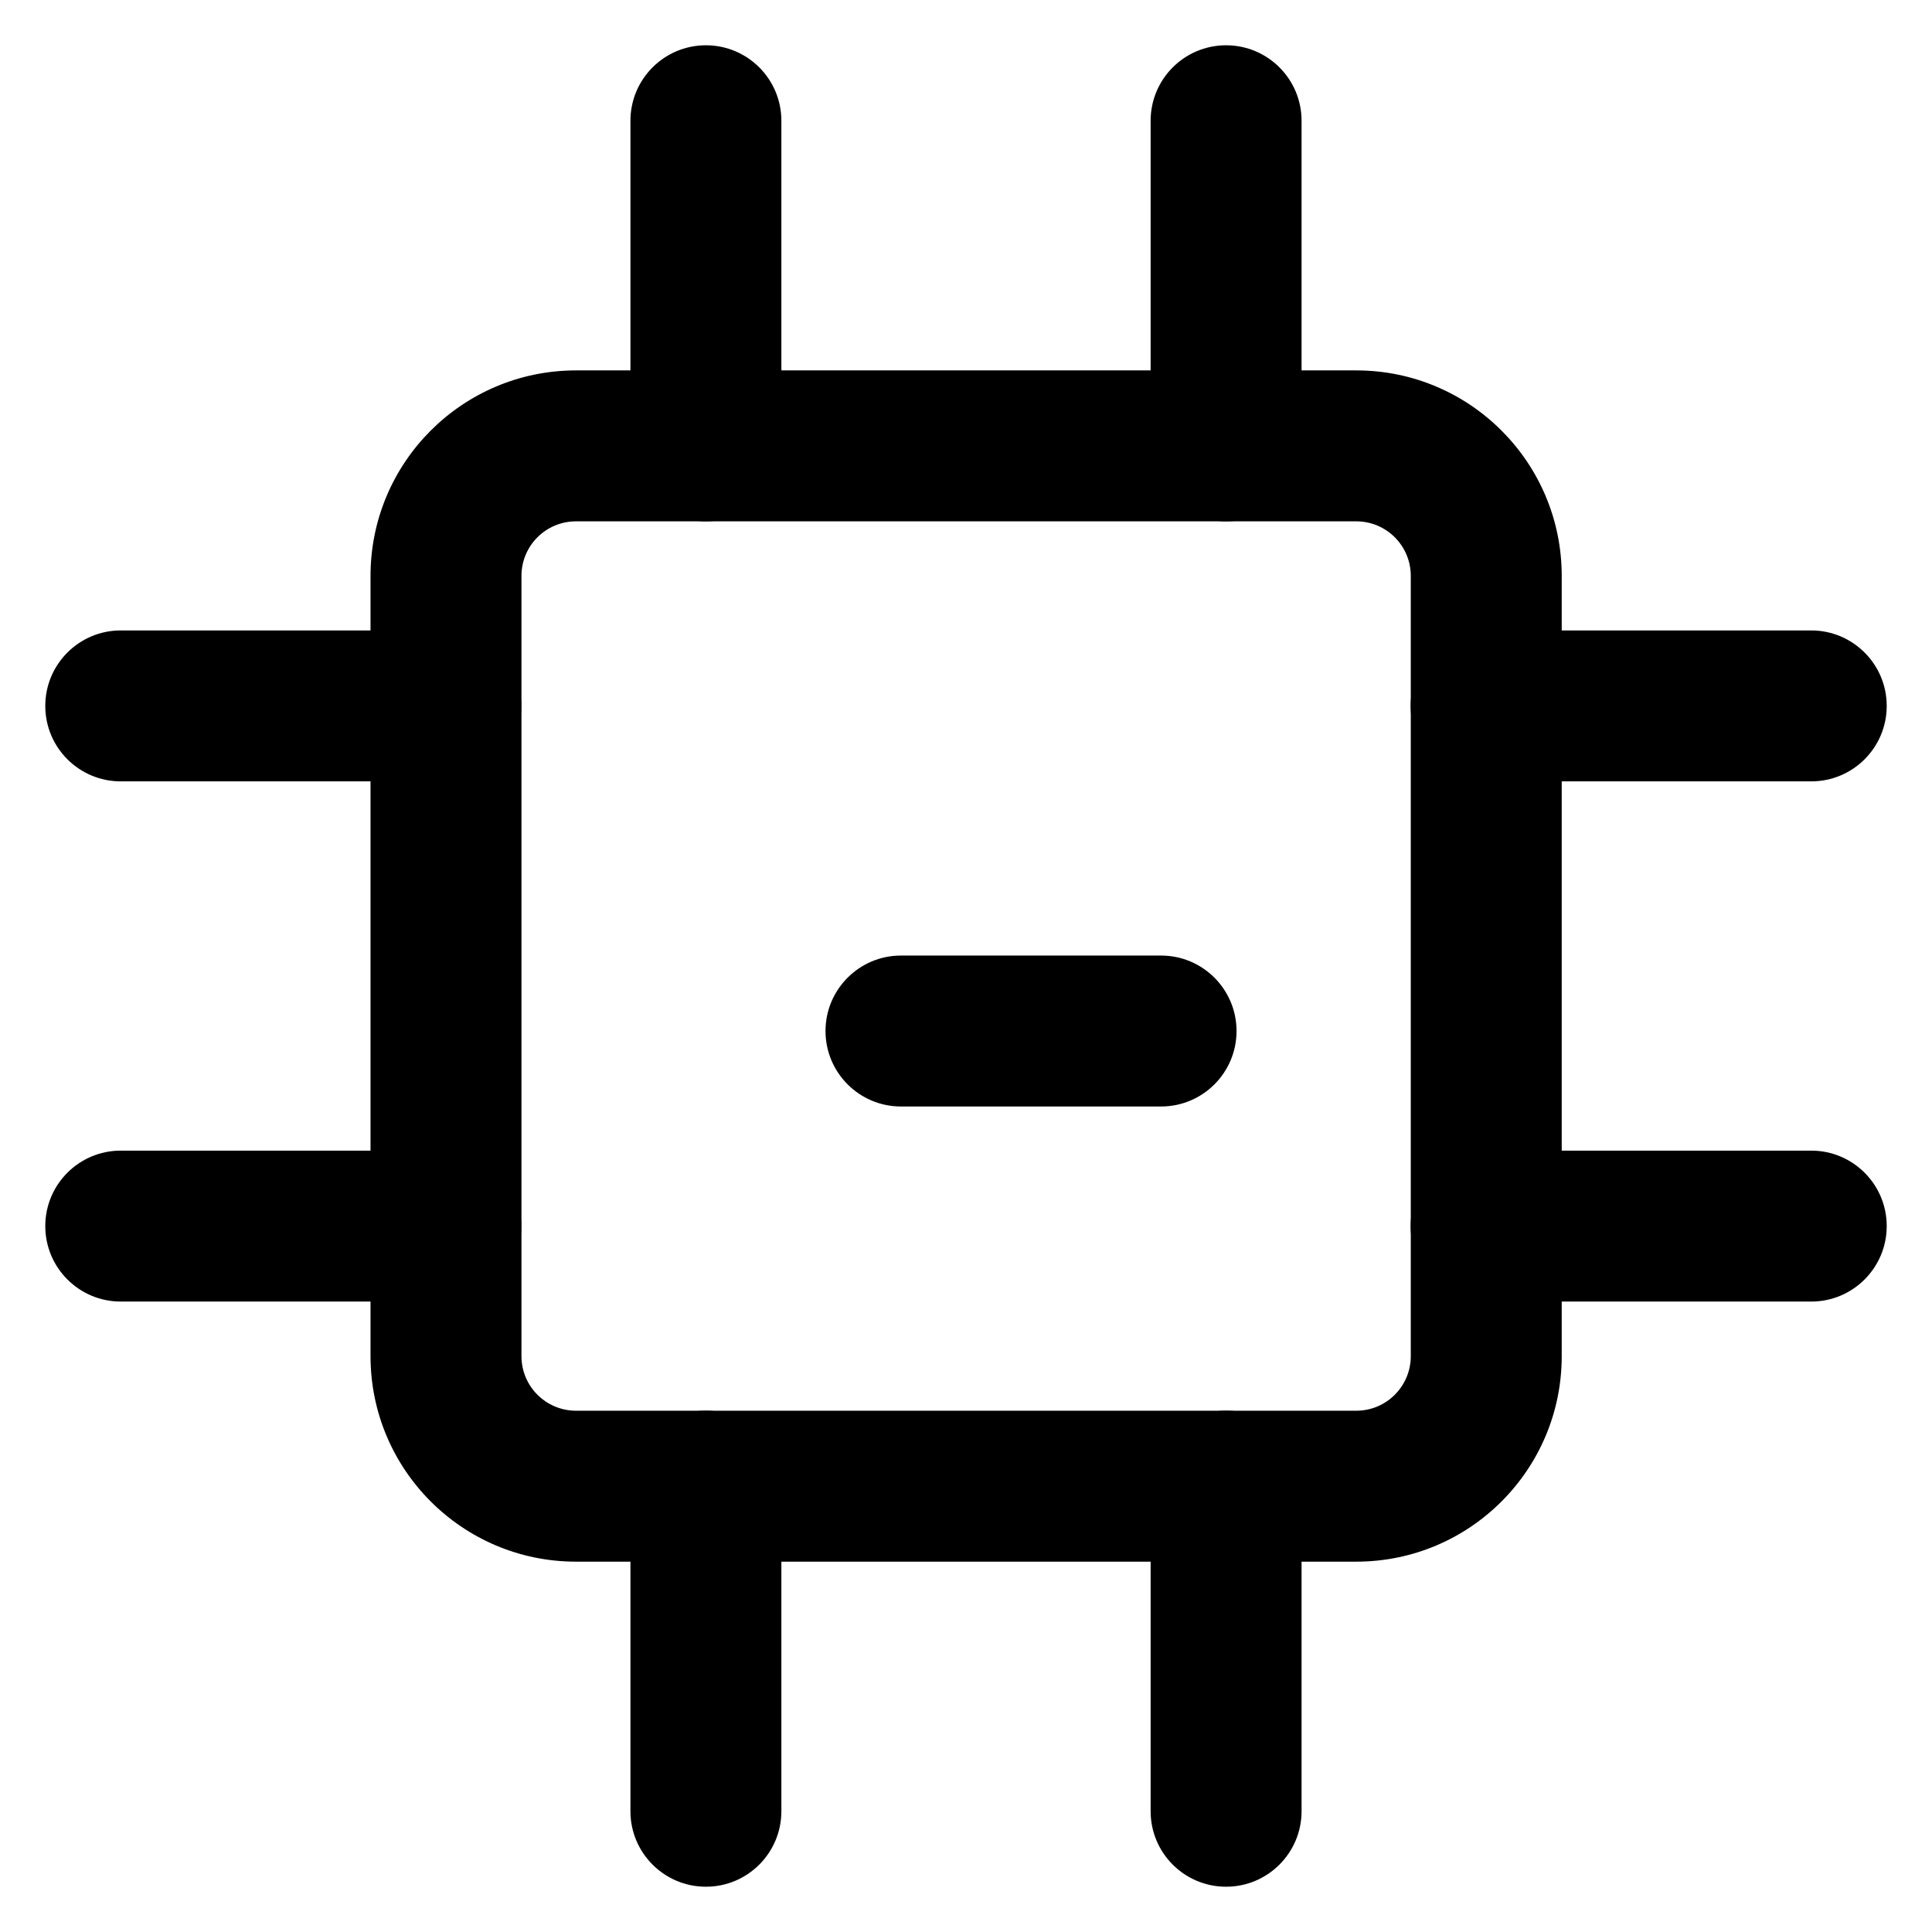
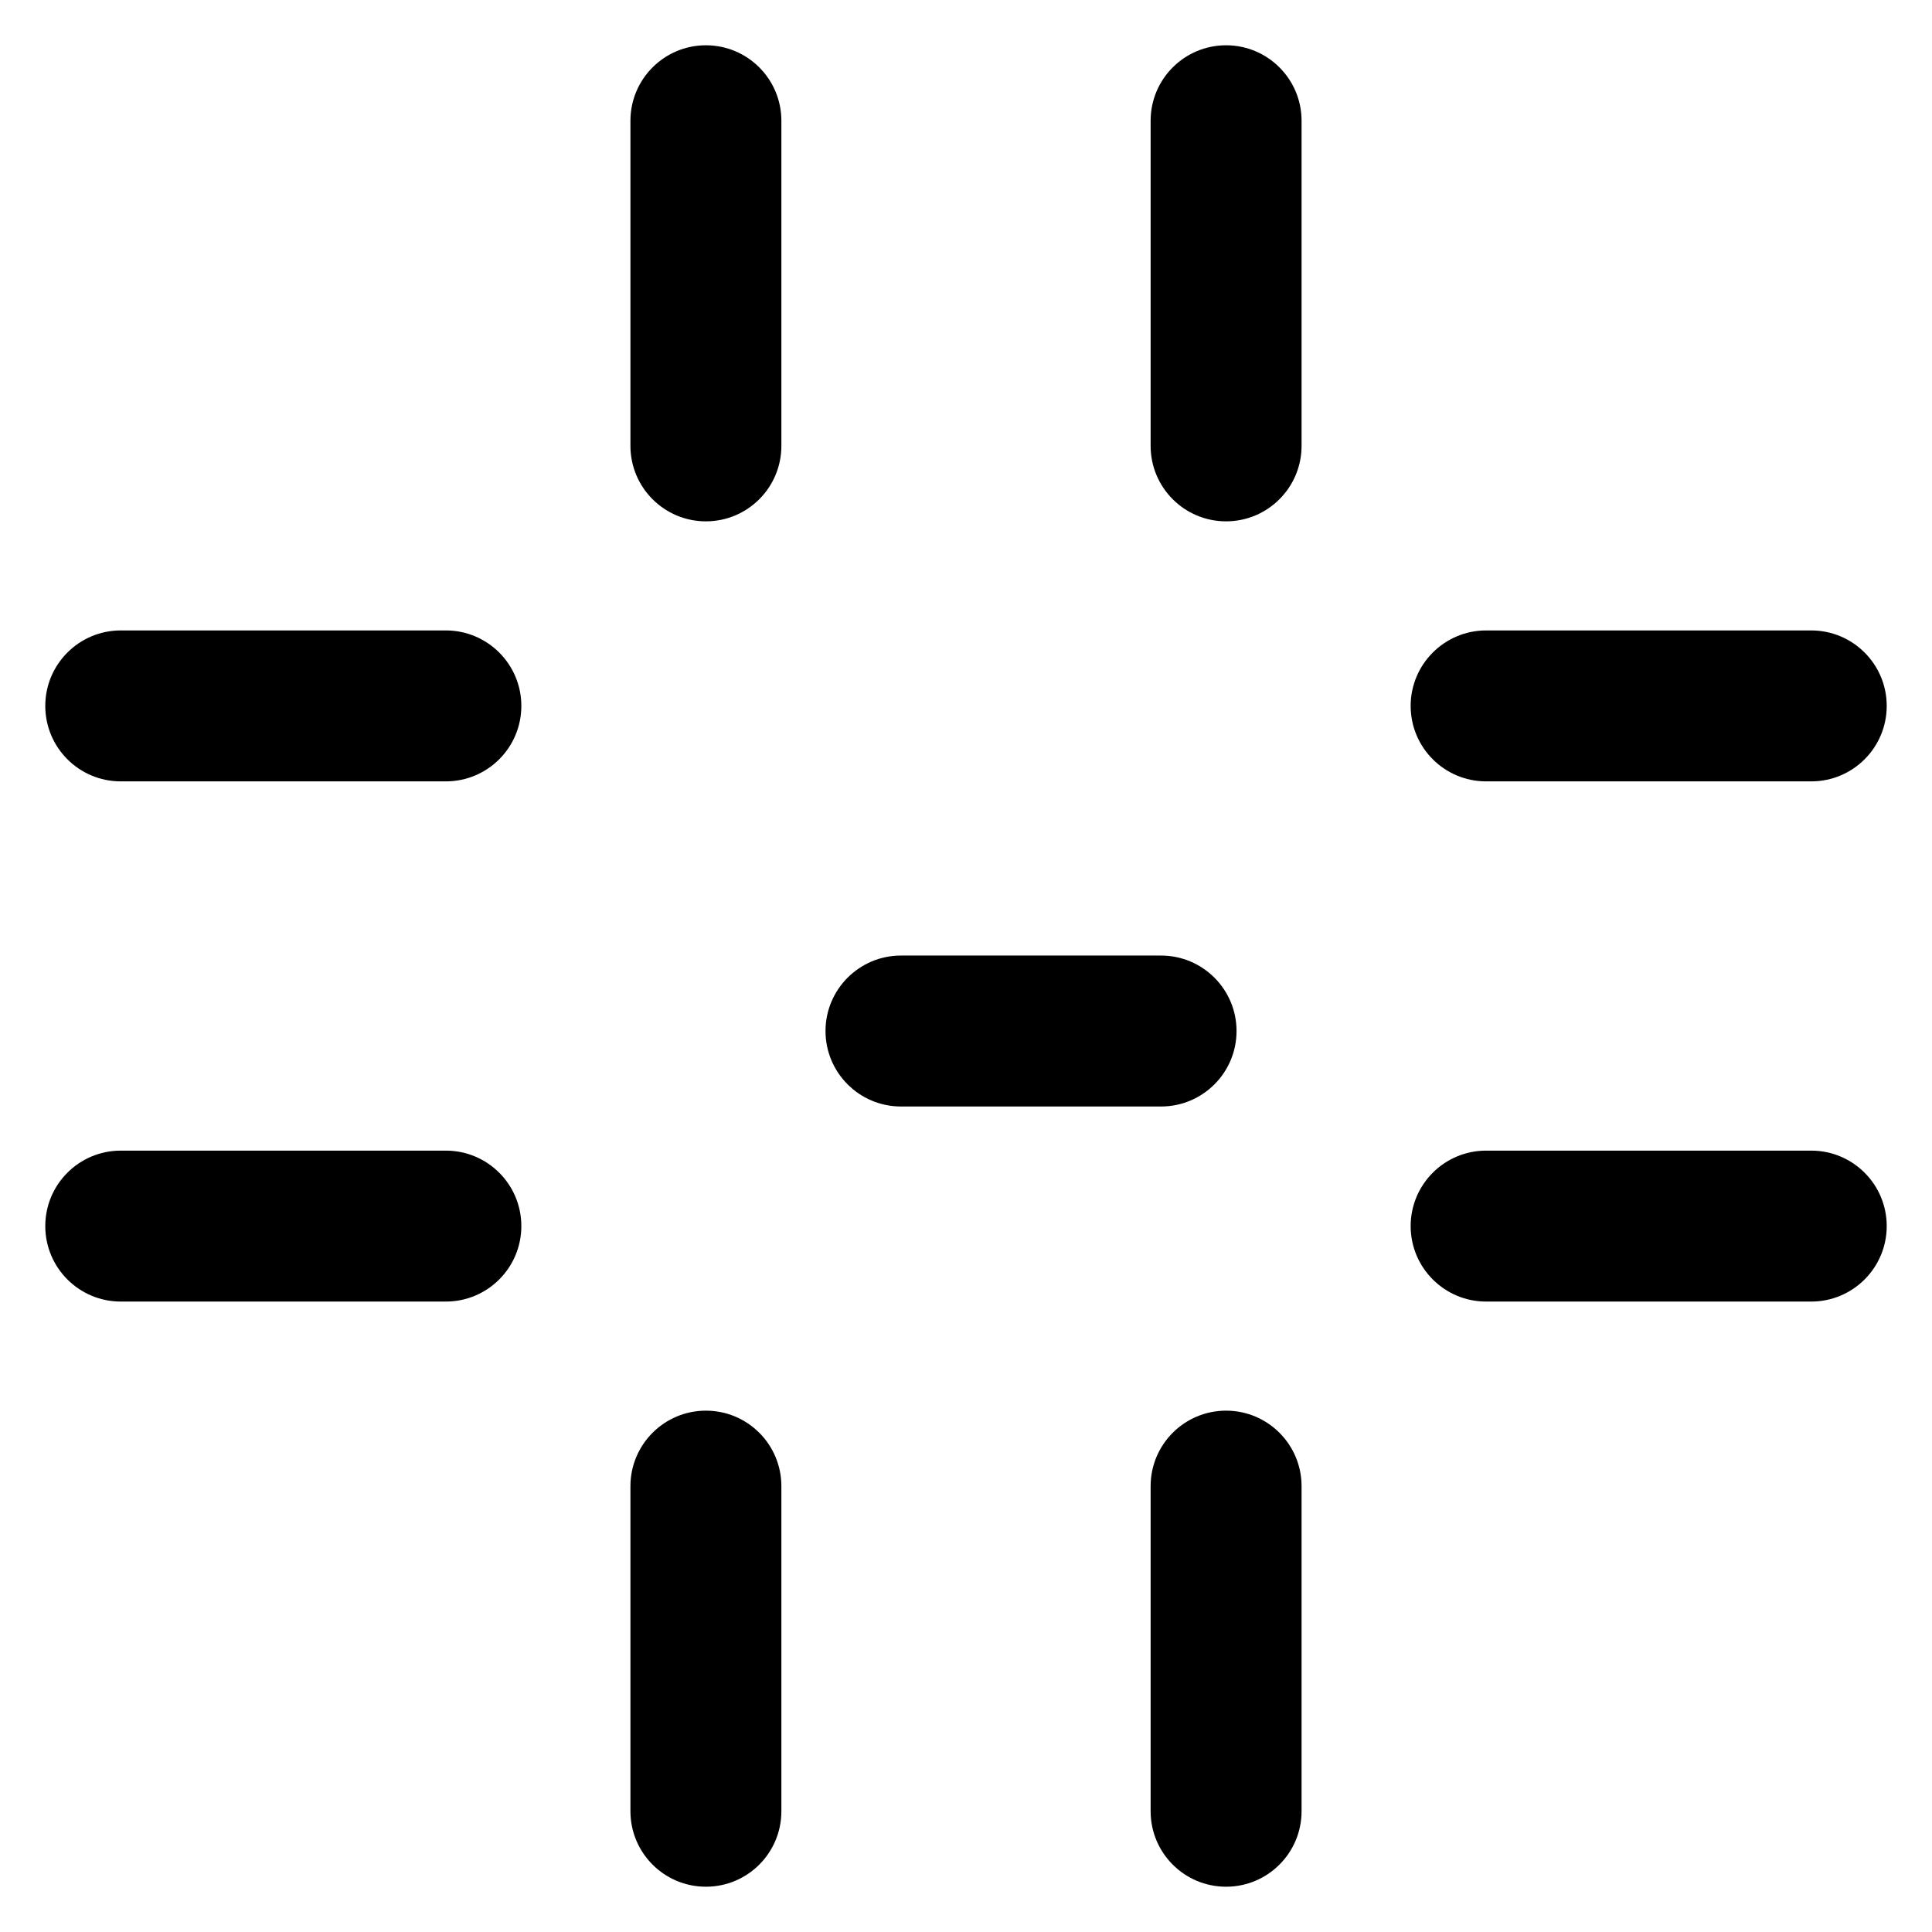
<svg xmlns="http://www.w3.org/2000/svg" width="32" height="32" viewBox="0 0 32 32" fill="none">
  <g clip-path="url(#clip0_568_731)">
-     <path fillRule="evenodd" clipRule="evenodd" d="M9.541 8.635C9.041 8.635 8.637 9.039 8.637 9.539V22.462C8.637 22.961 9.041 23.366 9.541 23.366H22.464C22.963 23.366 23.367 22.961 23.367 22.462V9.539C23.367 9.039 22.963 8.635 22.464 8.635H9.541ZM6.137 9.539C6.137 7.659 7.661 6.135 9.541 6.135H22.464C24.343 6.135 25.867 7.659 25.867 9.539V22.462C25.867 24.342 24.343 25.866 22.464 25.866H9.541C7.661 25.866 6.137 24.342 6.137 22.462V9.539Z" fill="black" />
    <path fillRule="evenodd" clipRule="evenodd" d="M11.692 0.75C12.383 0.75 12.942 1.31 12.942 2V7.385C12.942 8.075 12.383 8.635 11.692 8.635C11.002 8.635 10.442 8.075 10.442 7.385V2C10.442 1.31 11.002 0.75 11.692 0.75ZM20.308 0.75C20.998 0.75 21.558 1.31 21.558 2V7.385C21.558 8.075 20.998 8.635 20.308 8.635C19.617 8.635 19.058 8.075 19.058 7.385V2C19.058 1.31 19.617 0.75 20.308 0.75ZM0.75 11.692C0.75 11.002 1.31 10.442 2 10.442H7.385C8.075 10.442 8.635 11.002 8.635 11.692C8.635 12.383 8.075 12.942 7.385 12.942H2C1.31 12.942 0.75 12.383 0.75 11.692ZM23.365 11.692C23.365 11.002 23.925 10.442 24.615 10.442H30C30.69 10.442 31.25 11.002 31.25 11.692C31.25 12.383 30.69 12.942 30 12.942H24.615C23.925 12.942 23.365 12.383 23.365 11.692ZM13.673 17.077C13.673 16.387 14.233 15.827 14.923 15.827H19.231C19.921 15.827 20.481 16.387 20.481 17.077C20.481 17.767 19.921 18.327 19.231 18.327H14.923C14.233 18.327 13.673 17.767 13.673 17.077ZM0.75 20.308C0.75 19.617 1.31 19.058 2 19.058H7.385C8.075 19.058 8.635 19.617 8.635 20.308C8.635 20.998 8.075 21.558 7.385 21.558H2C1.31 21.558 0.75 20.998 0.75 20.308ZM23.365 20.308C23.365 19.617 23.925 19.058 24.615 19.058H30C30.69 19.058 31.25 19.617 31.25 20.308C31.25 20.998 30.69 21.558 30 21.558H24.615C23.925 21.558 23.365 20.998 23.365 20.308ZM11.692 23.365C12.383 23.365 12.942 23.925 12.942 24.615V30C12.942 30.69 12.383 31.25 11.692 31.25C11.002 31.25 10.442 30.69 10.442 30V24.615C10.442 23.925 11.002 23.365 11.692 23.365ZM20.308 23.365C20.998 23.365 21.558 23.925 21.558 24.615V30C21.558 30.69 20.998 31.25 20.308 31.25C19.617 31.25 19.058 30.69 19.058 30V24.615C19.058 23.925 19.617 23.365 20.308 23.365Z" fill="black" />
  </g>
  <defs>
    <clipPath id="clip0_568_731">
      <rect width="32" height="32" fill="white" />
    </clipPath>
  </defs>
</svg>